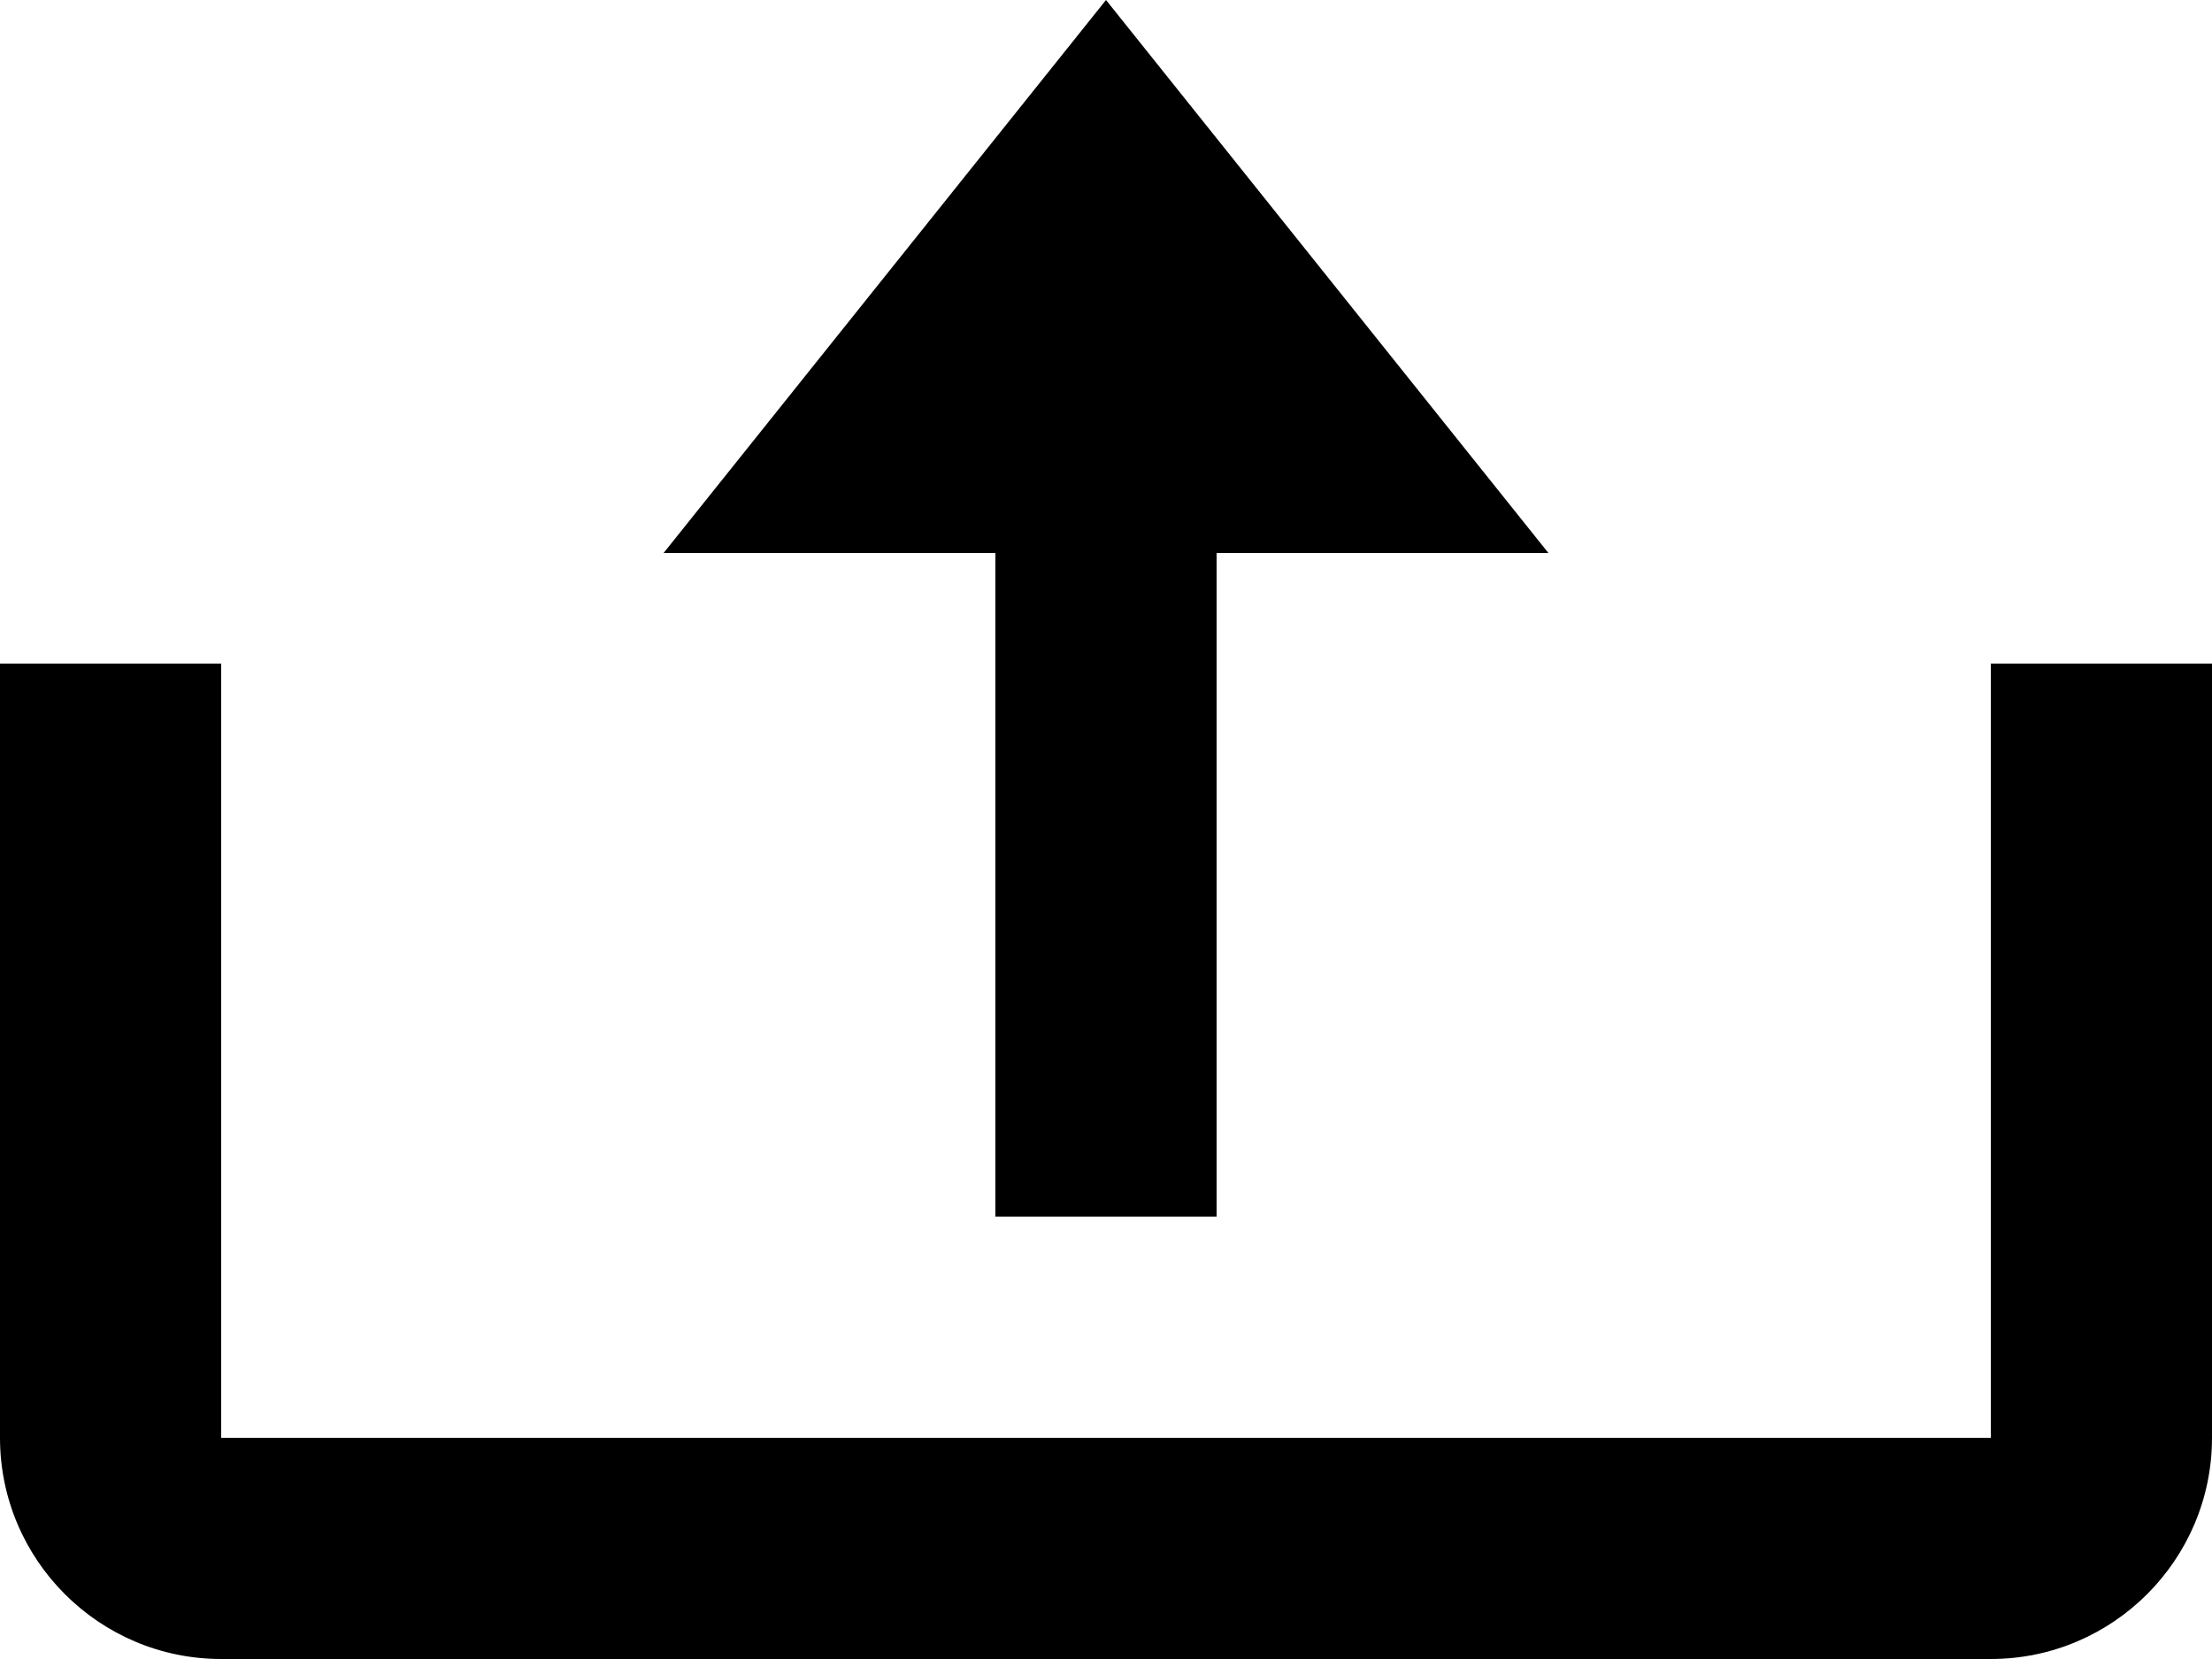
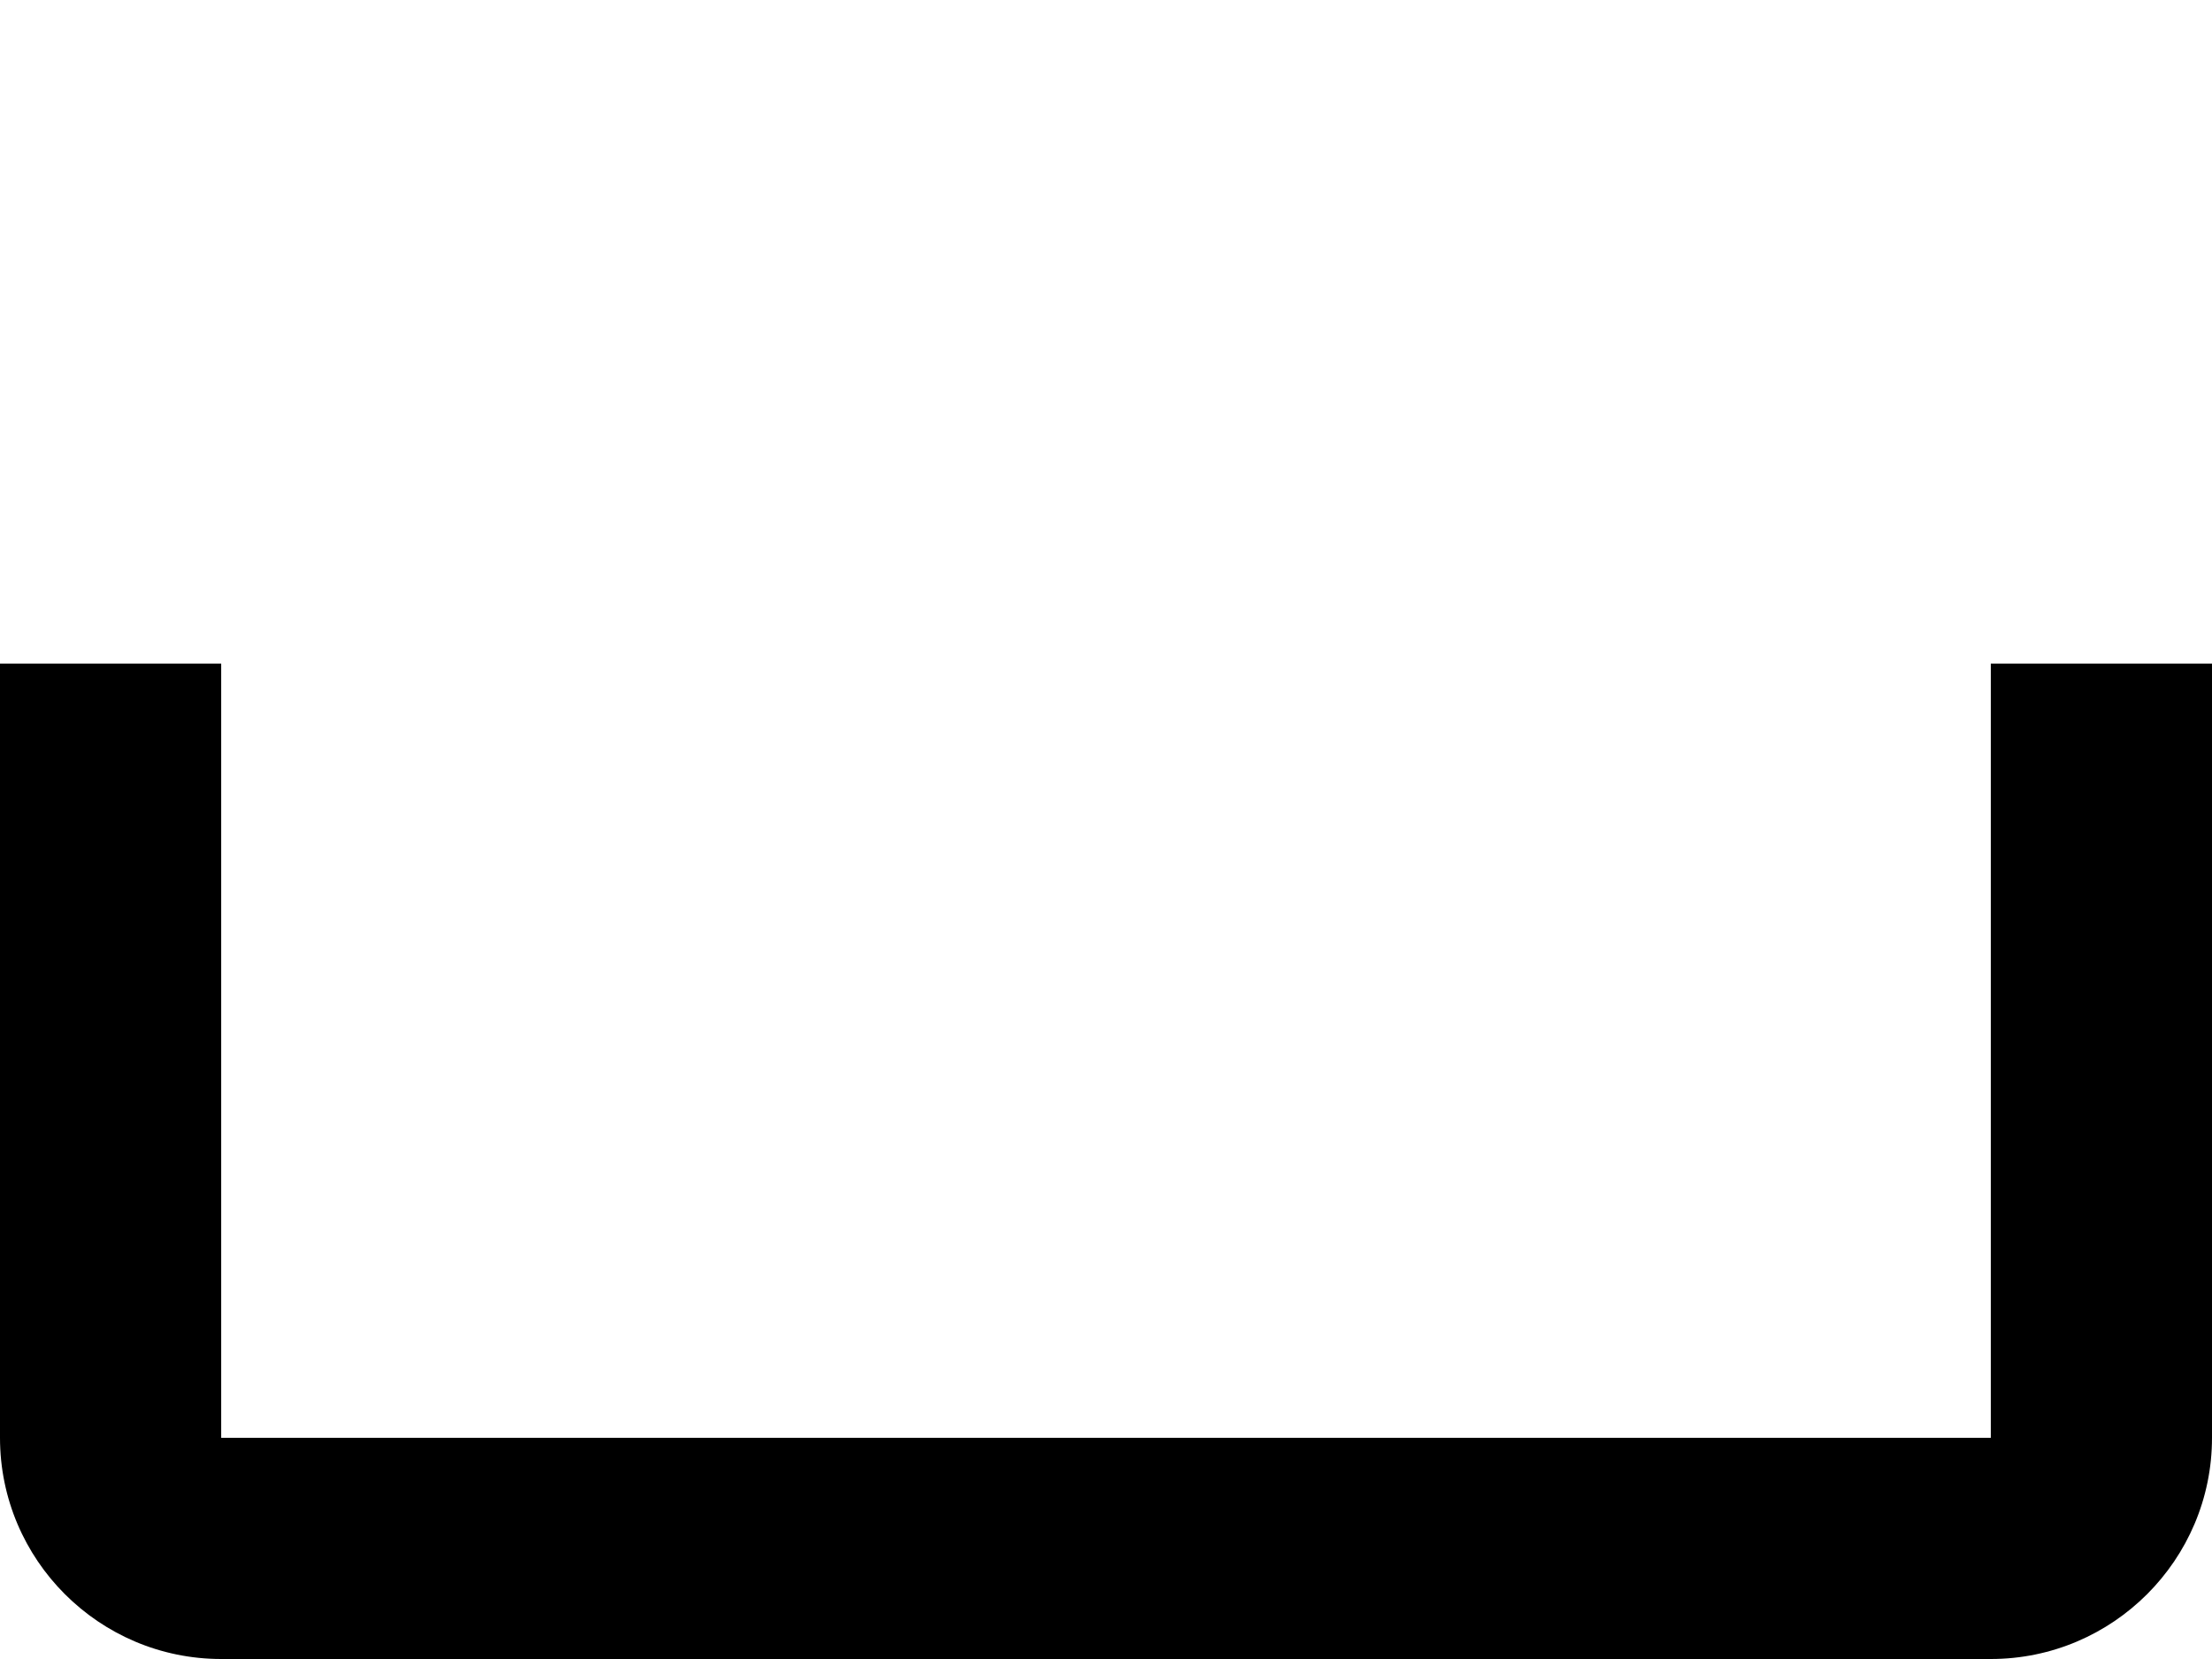
<svg xmlns="http://www.w3.org/2000/svg" width="20" height="15" viewBox="0 0 20 15" fill="none">
-   <path d="M9 11H11V5H14L10 0L6 5H9V11Z" fill="black" />
  <path d="M18 13H2V6H0V13C0 14.103 0.897 15 2 15H18C19.103 15 20 14.103 20 13V6H18V13Z" fill="black" />
</svg>